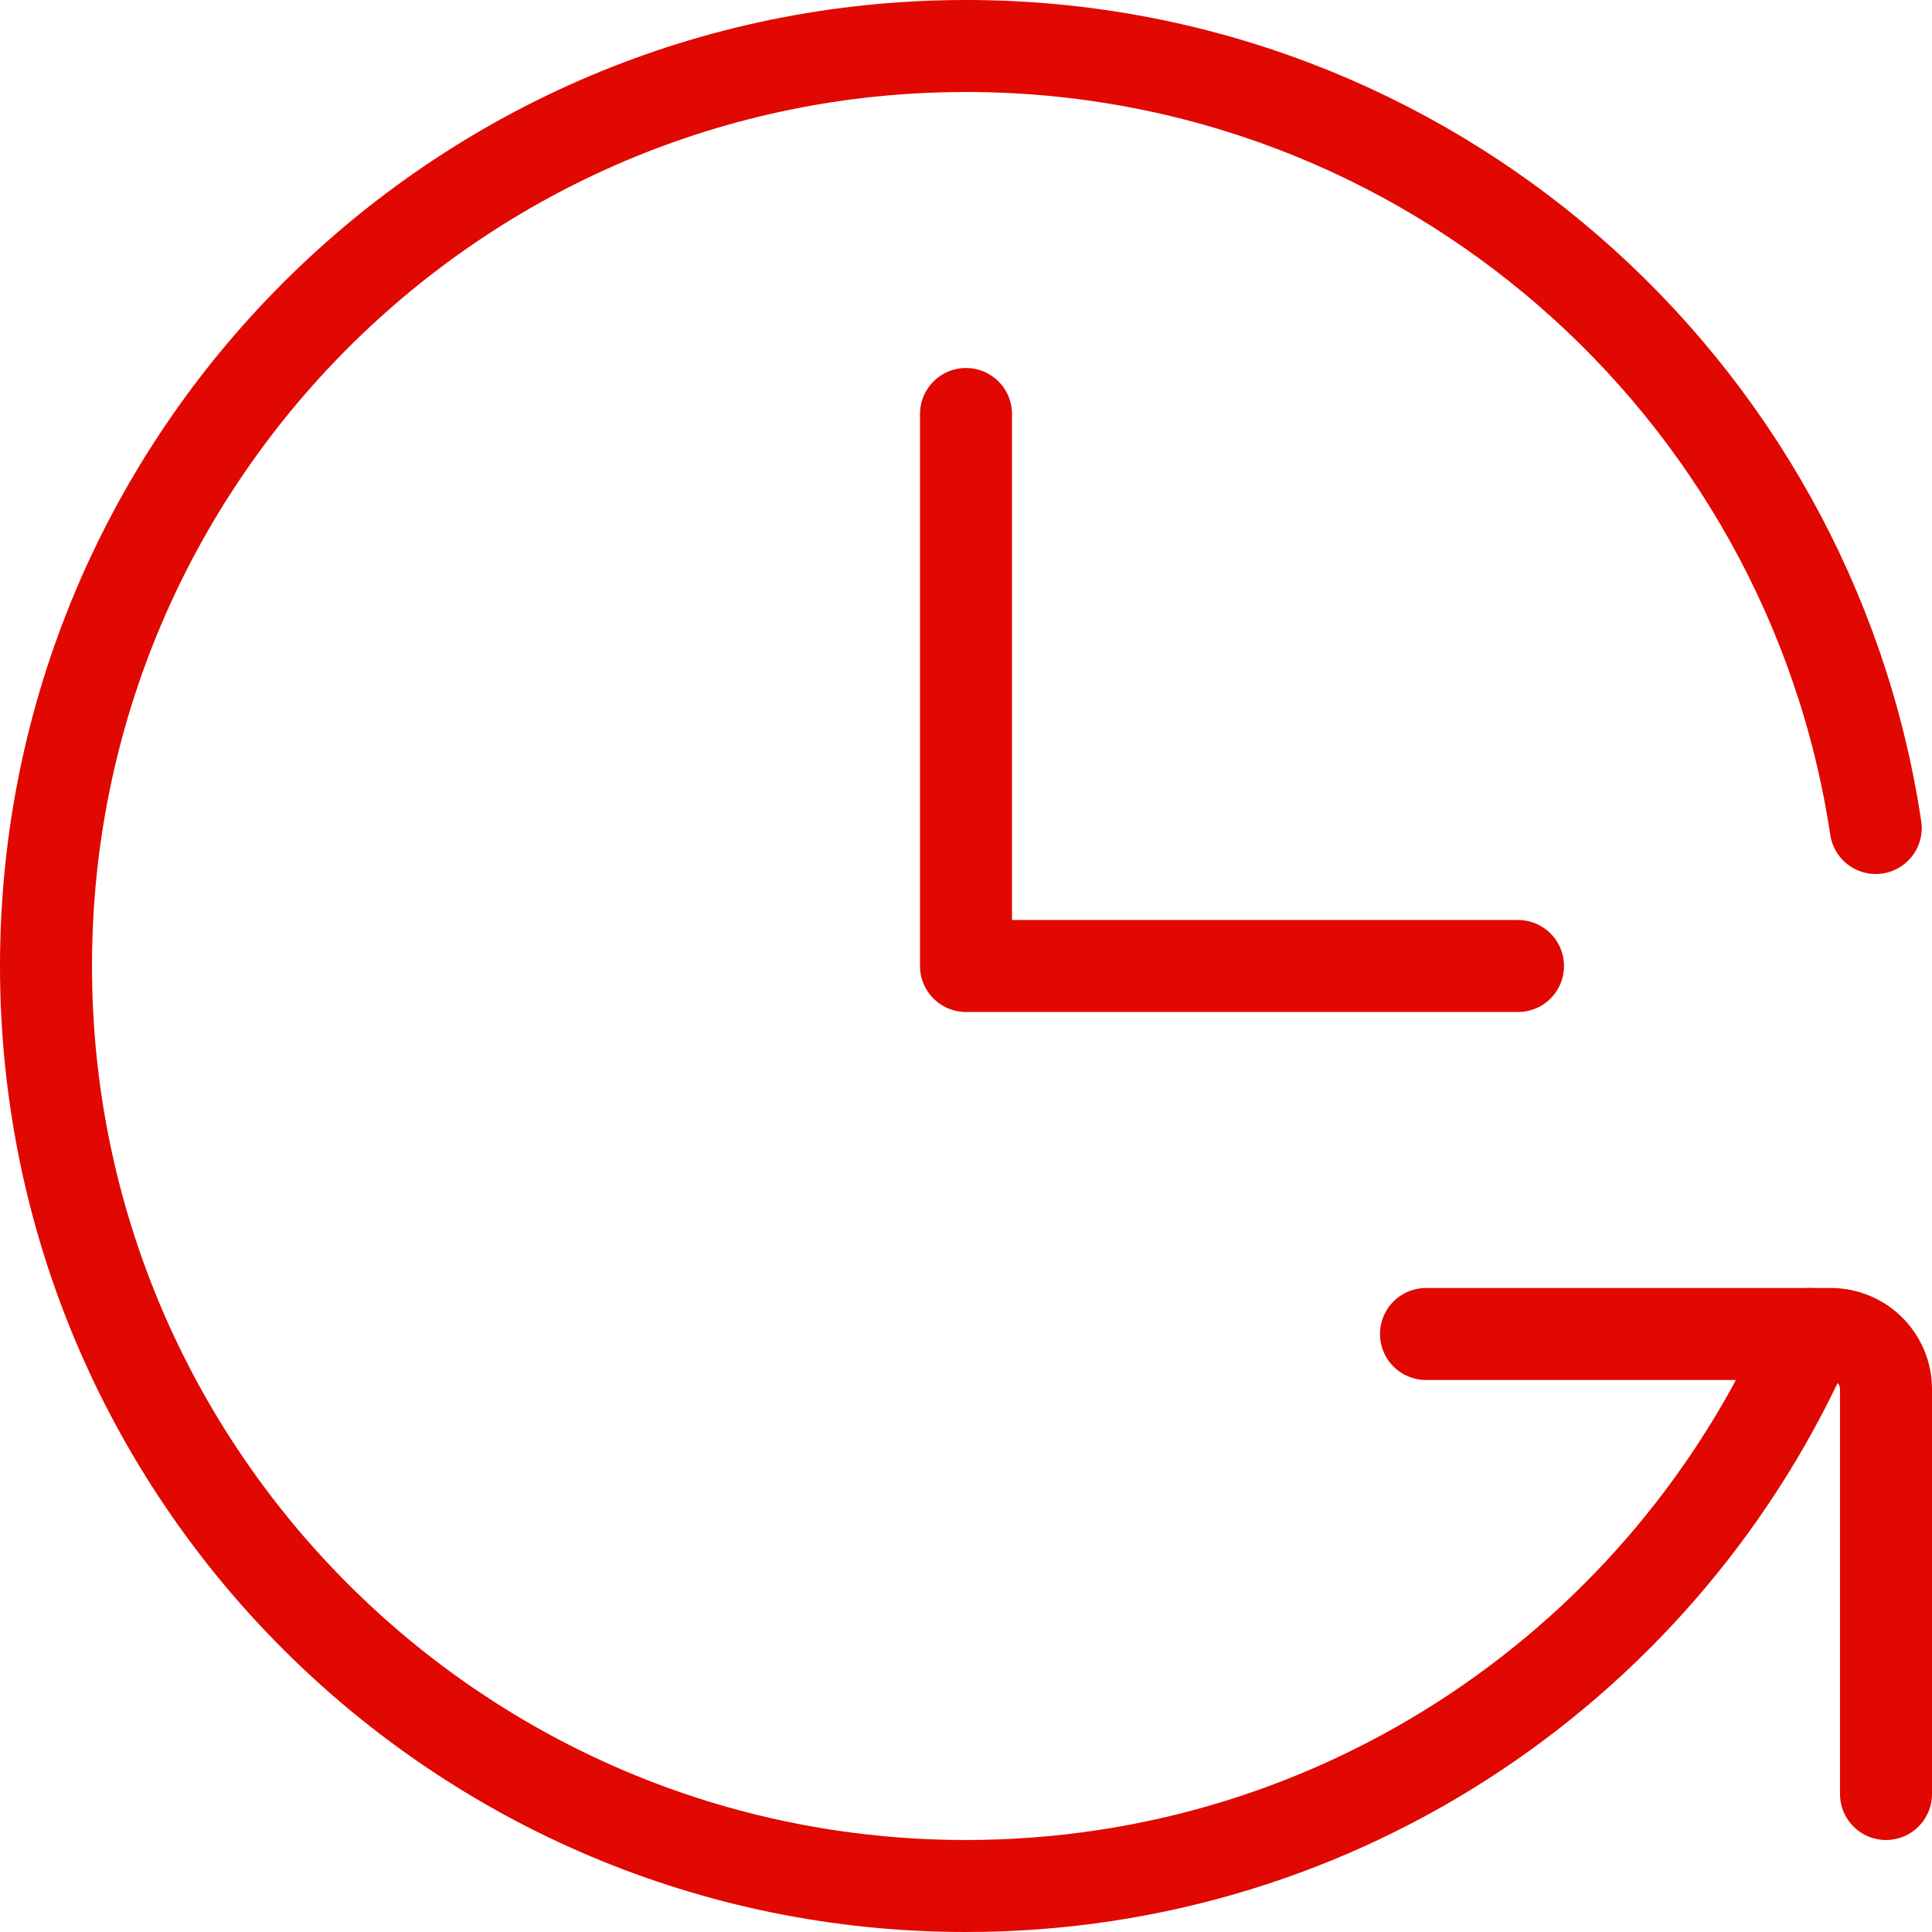
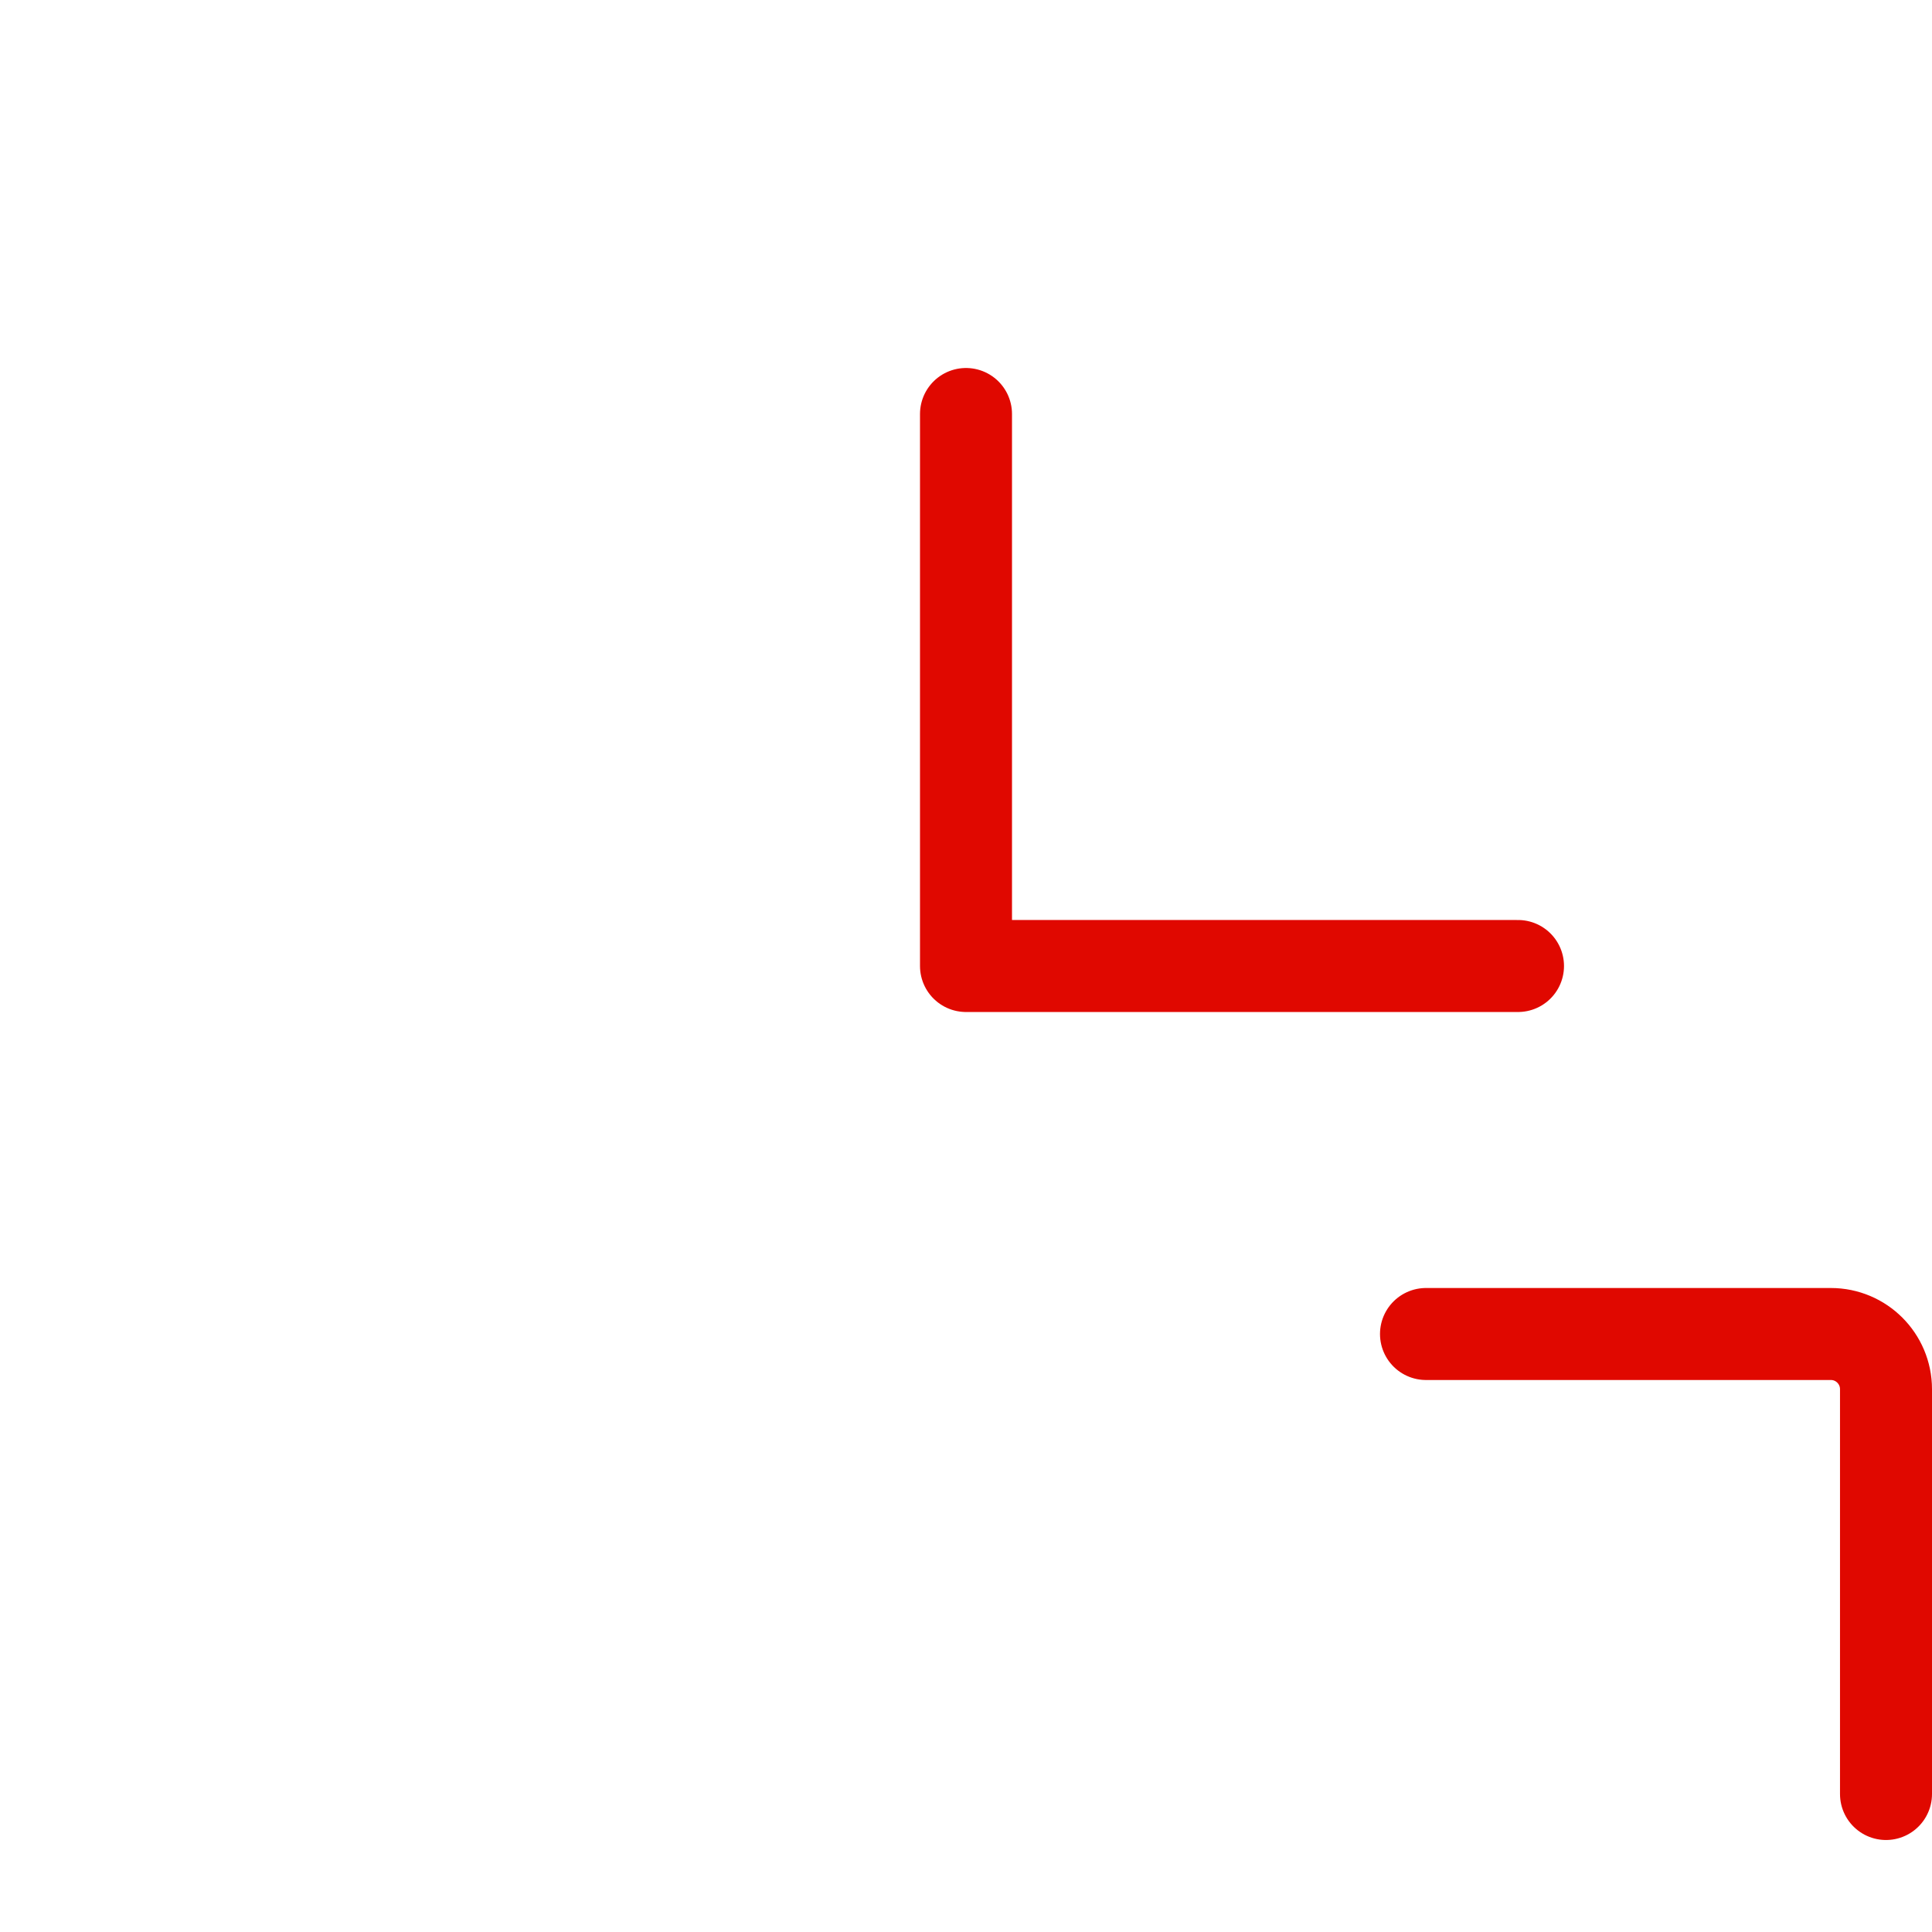
<svg xmlns="http://www.w3.org/2000/svg" width="42" height="42" viewBox="0 0 42 42" fill="none">
  <path d="M21 9V21H33" stroke="#E00800" stroke-width="2" stroke-linecap="round" stroke-linejoin="round" />
-   <path d="M40.777 18C39.329 8.377 31.026 1 21 1C9.954 1 1 9.954 1 21C1 32.046 9.954 41 21 41C29.201 41 36.25 36.064 39.336 29" stroke="#E00800" stroke-width="2" stroke-linecap="round" stroke-linejoin="round" />
  <path d="M31 29H39.8C40.463 29 41 29.537 41 30.2V39" stroke="#E00800" stroke-width="2" stroke-linecap="round" stroke-linejoin="round" />
</svg>